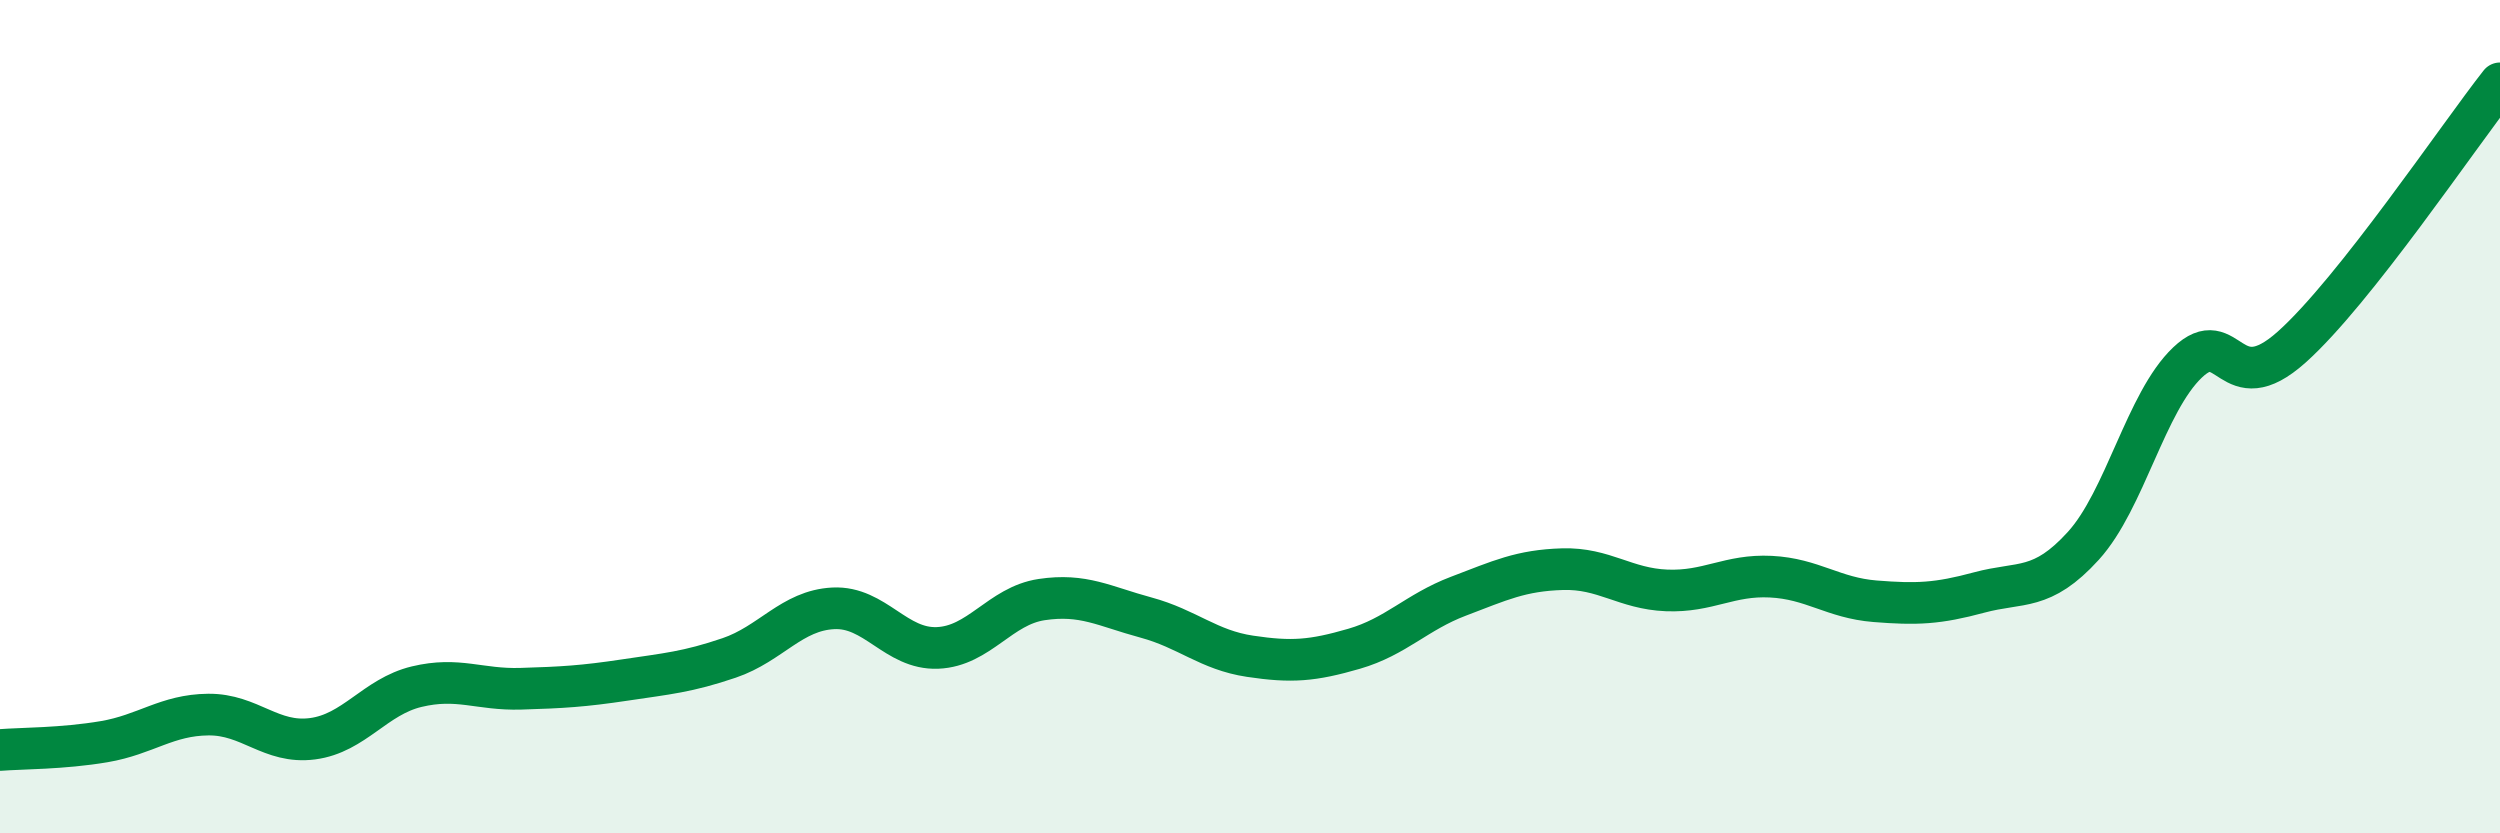
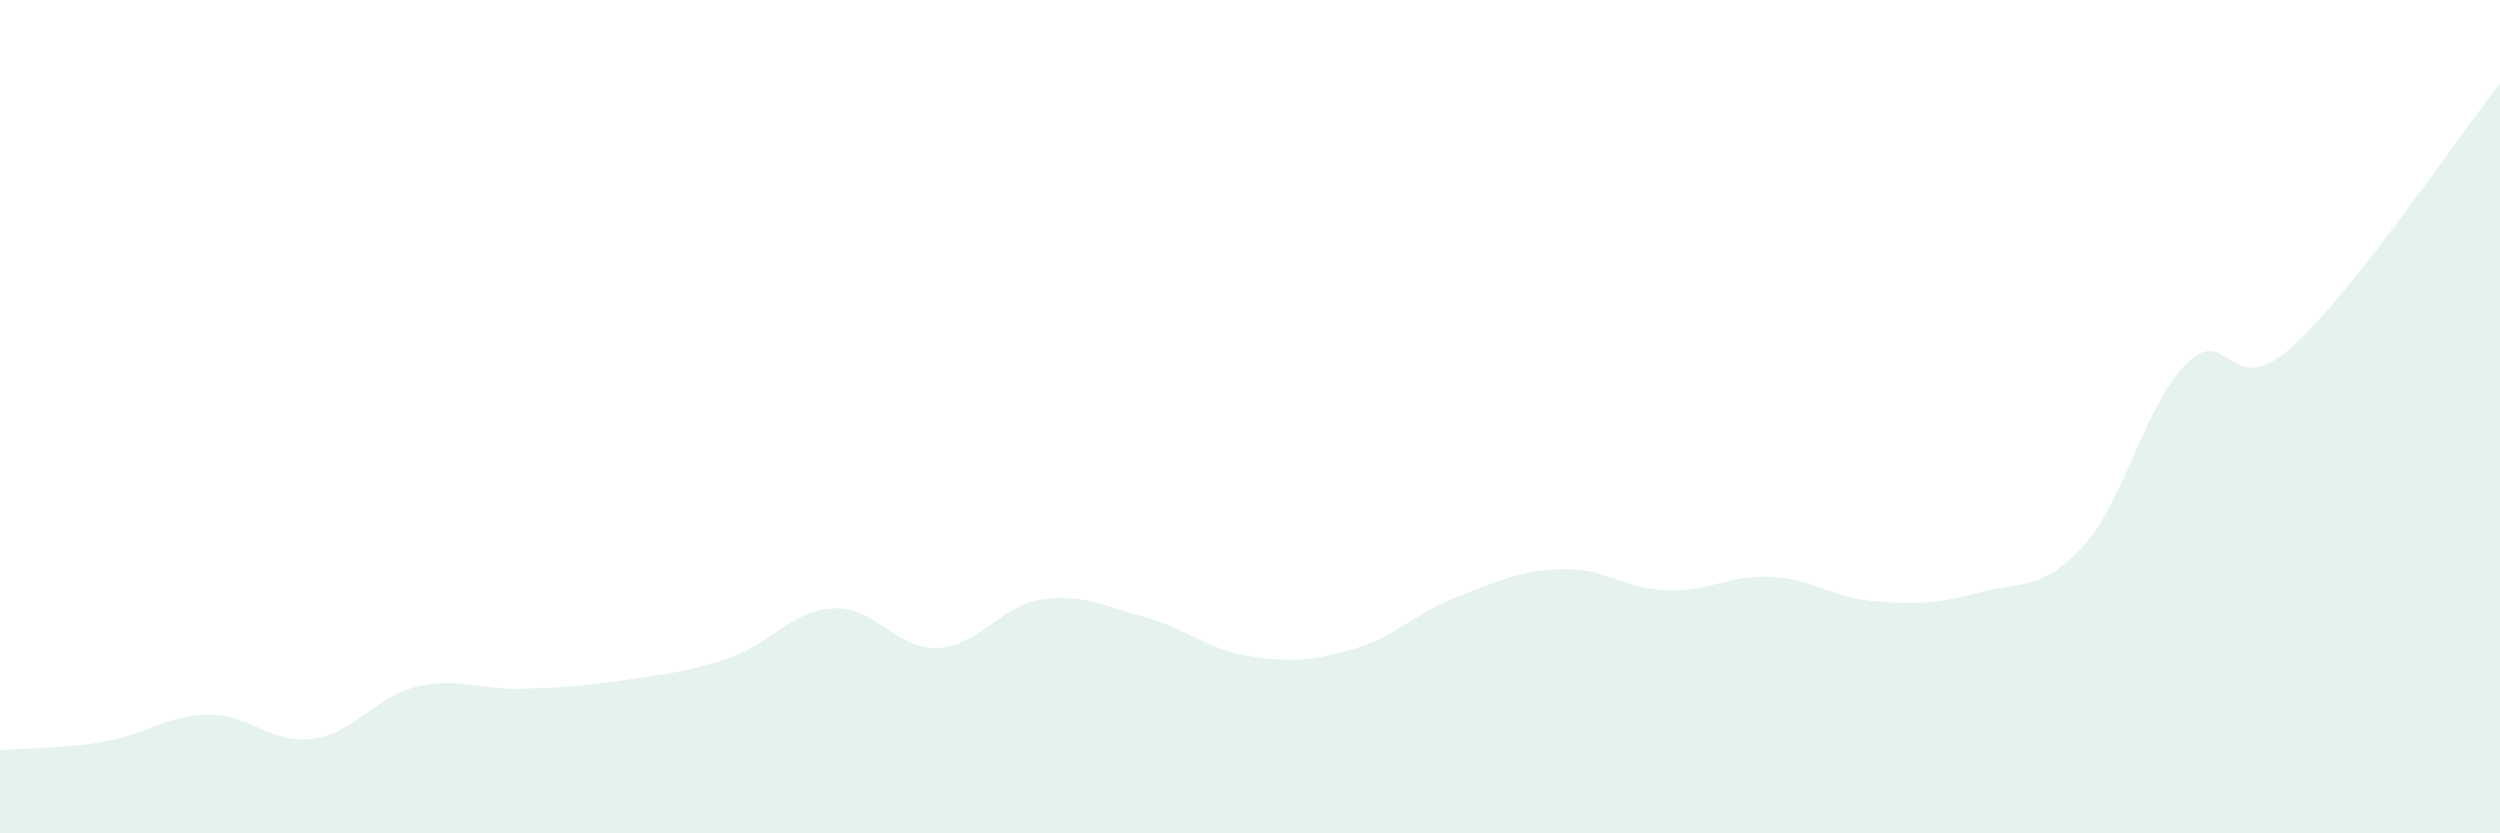
<svg xmlns="http://www.w3.org/2000/svg" width="60" height="20" viewBox="0 0 60 20">
  <path d="M 0,18 C 0.5,17.96 1.5,17.97 2.5,17.8 C 3.5,17.63 4,17.16 5,17.15 C 6,17.14 6.5,17.86 7.5,17.73 C 8.5,17.6 9,16.72 10,16.48 C 11,16.24 11.5,16.56 12.5,16.53 C 13.5,16.5 14,16.47 15,16.32 C 16,16.17 16.5,16.13 17.5,15.79 C 18.5,15.45 19,14.65 20,14.6 C 21,14.55 21.5,15.59 22.5,15.55 C 23.5,15.51 24,14.54 25,14.39 C 26,14.24 26.5,14.55 27.5,14.82 C 28.5,15.09 29,15.6 30,15.75 C 31,15.9 31.5,15.86 32.5,15.57 C 33.5,15.28 34,14.69 35,14.31 C 36,13.93 36.5,13.69 37.5,13.66 C 38.5,13.63 39,14.13 40,14.17 C 41,14.21 41.5,13.79 42.5,13.84 C 43.5,13.89 44,14.35 45,14.43 C 46,14.51 46.5,14.49 47.5,14.22 C 48.5,13.95 49,14.2 50,13.1 C 51,12 51.5,9.65 52.5,8.7 C 53.5,7.75 53.5,9.67 55,8.33 C 56.5,6.99 59,3.27 60,2L60 20L0 20Z" fill="#008740" opacity="0.1" stroke-linecap="round" stroke-linejoin="round" />
-   <path d="M 0,18 C 0.5,17.96 1.5,17.97 2.5,17.8 C 3.5,17.63 4,17.16 5,17.15 C 6,17.14 6.5,17.86 7.5,17.73 C 8.5,17.6 9,16.72 10,16.48 C 11,16.24 11.5,16.56 12.5,16.53 C 13.5,16.5 14,16.47 15,16.32 C 16,16.17 16.5,16.13 17.5,15.79 C 18.5,15.45 19,14.65 20,14.6 C 21,14.55 21.5,15.59 22.5,15.55 C 23.5,15.51 24,14.54 25,14.39 C 26,14.24 26.5,14.55 27.5,14.82 C 28.5,15.09 29,15.6 30,15.75 C 31,15.9 31.5,15.86 32.5,15.57 C 33.5,15.28 34,14.69 35,14.31 C 36,13.93 36.5,13.69 37.5,13.66 C 38.5,13.63 39,14.13 40,14.17 C 41,14.21 41.5,13.79 42.5,13.84 C 43.5,13.89 44,14.35 45,14.43 C 46,14.51 46.5,14.49 47.5,14.22 C 48.5,13.95 49,14.2 50,13.1 C 51,12 51.5,9.65 52.5,8.7 C 53.5,7.75 53.5,9.67 55,8.33 C 56.5,6.99 59,3.27 60,2" stroke="#008740" stroke-width="1" fill="none" stroke-linecap="round" stroke-linejoin="round" />
</svg>